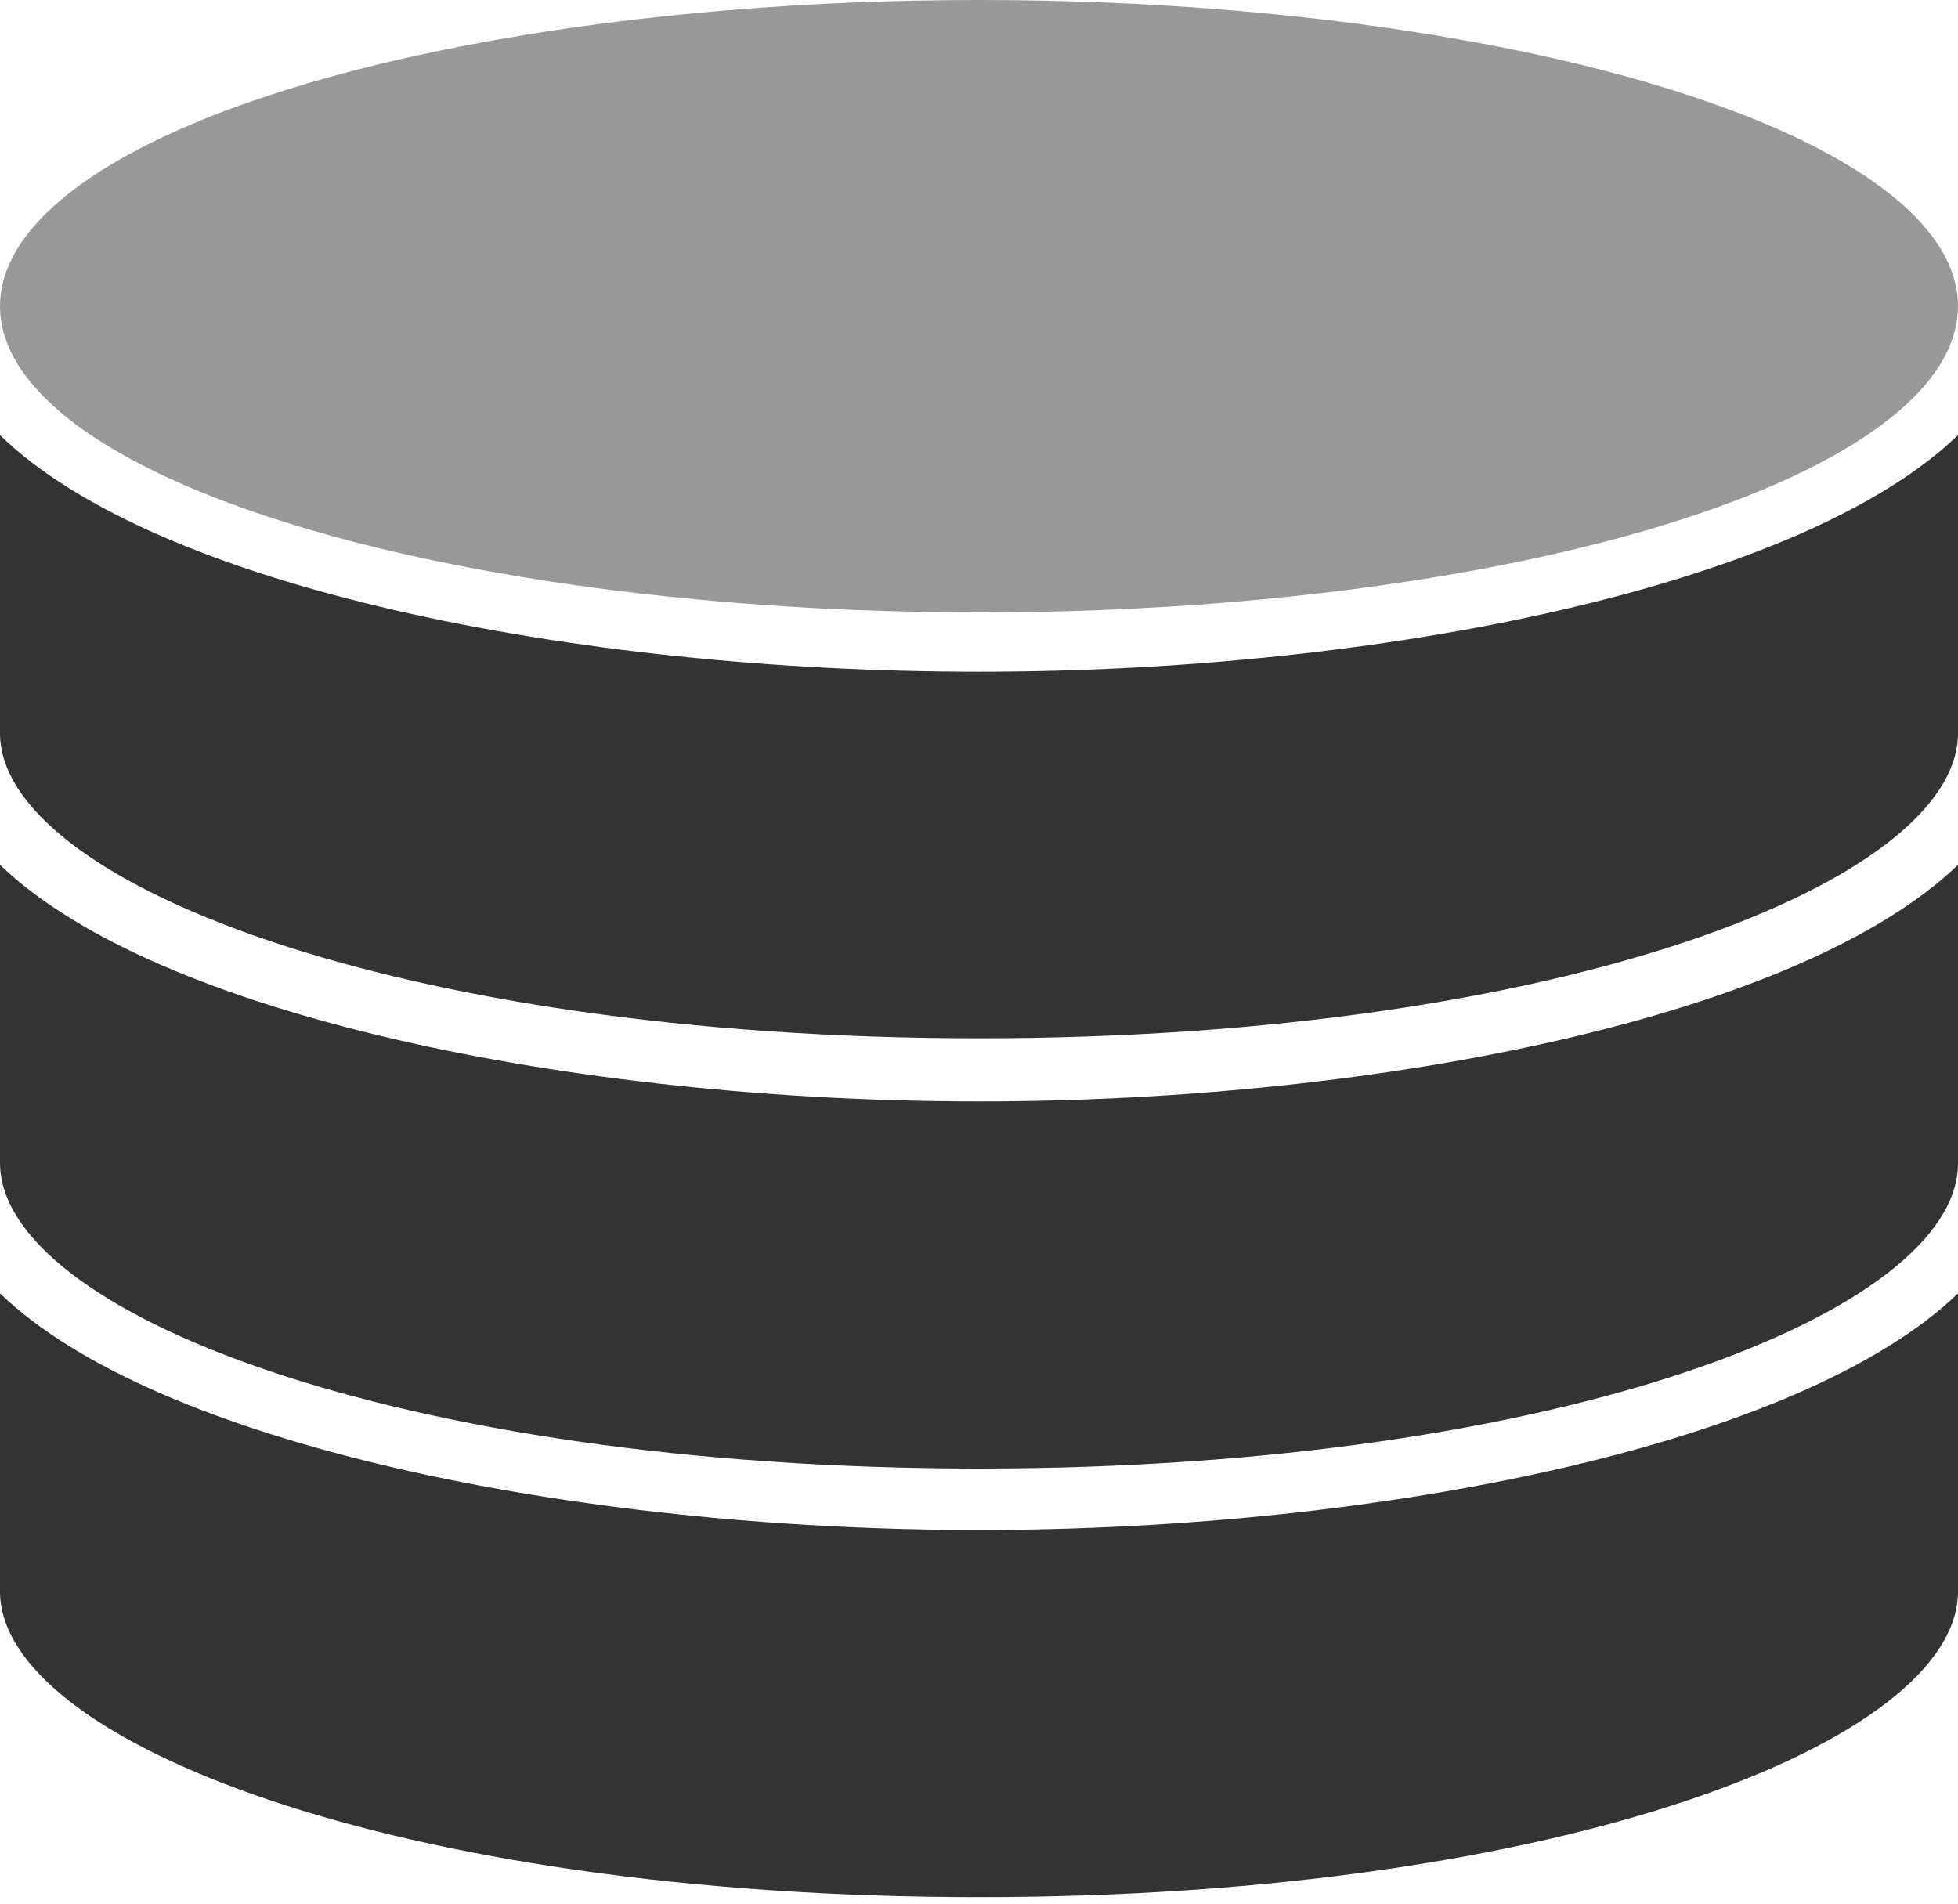
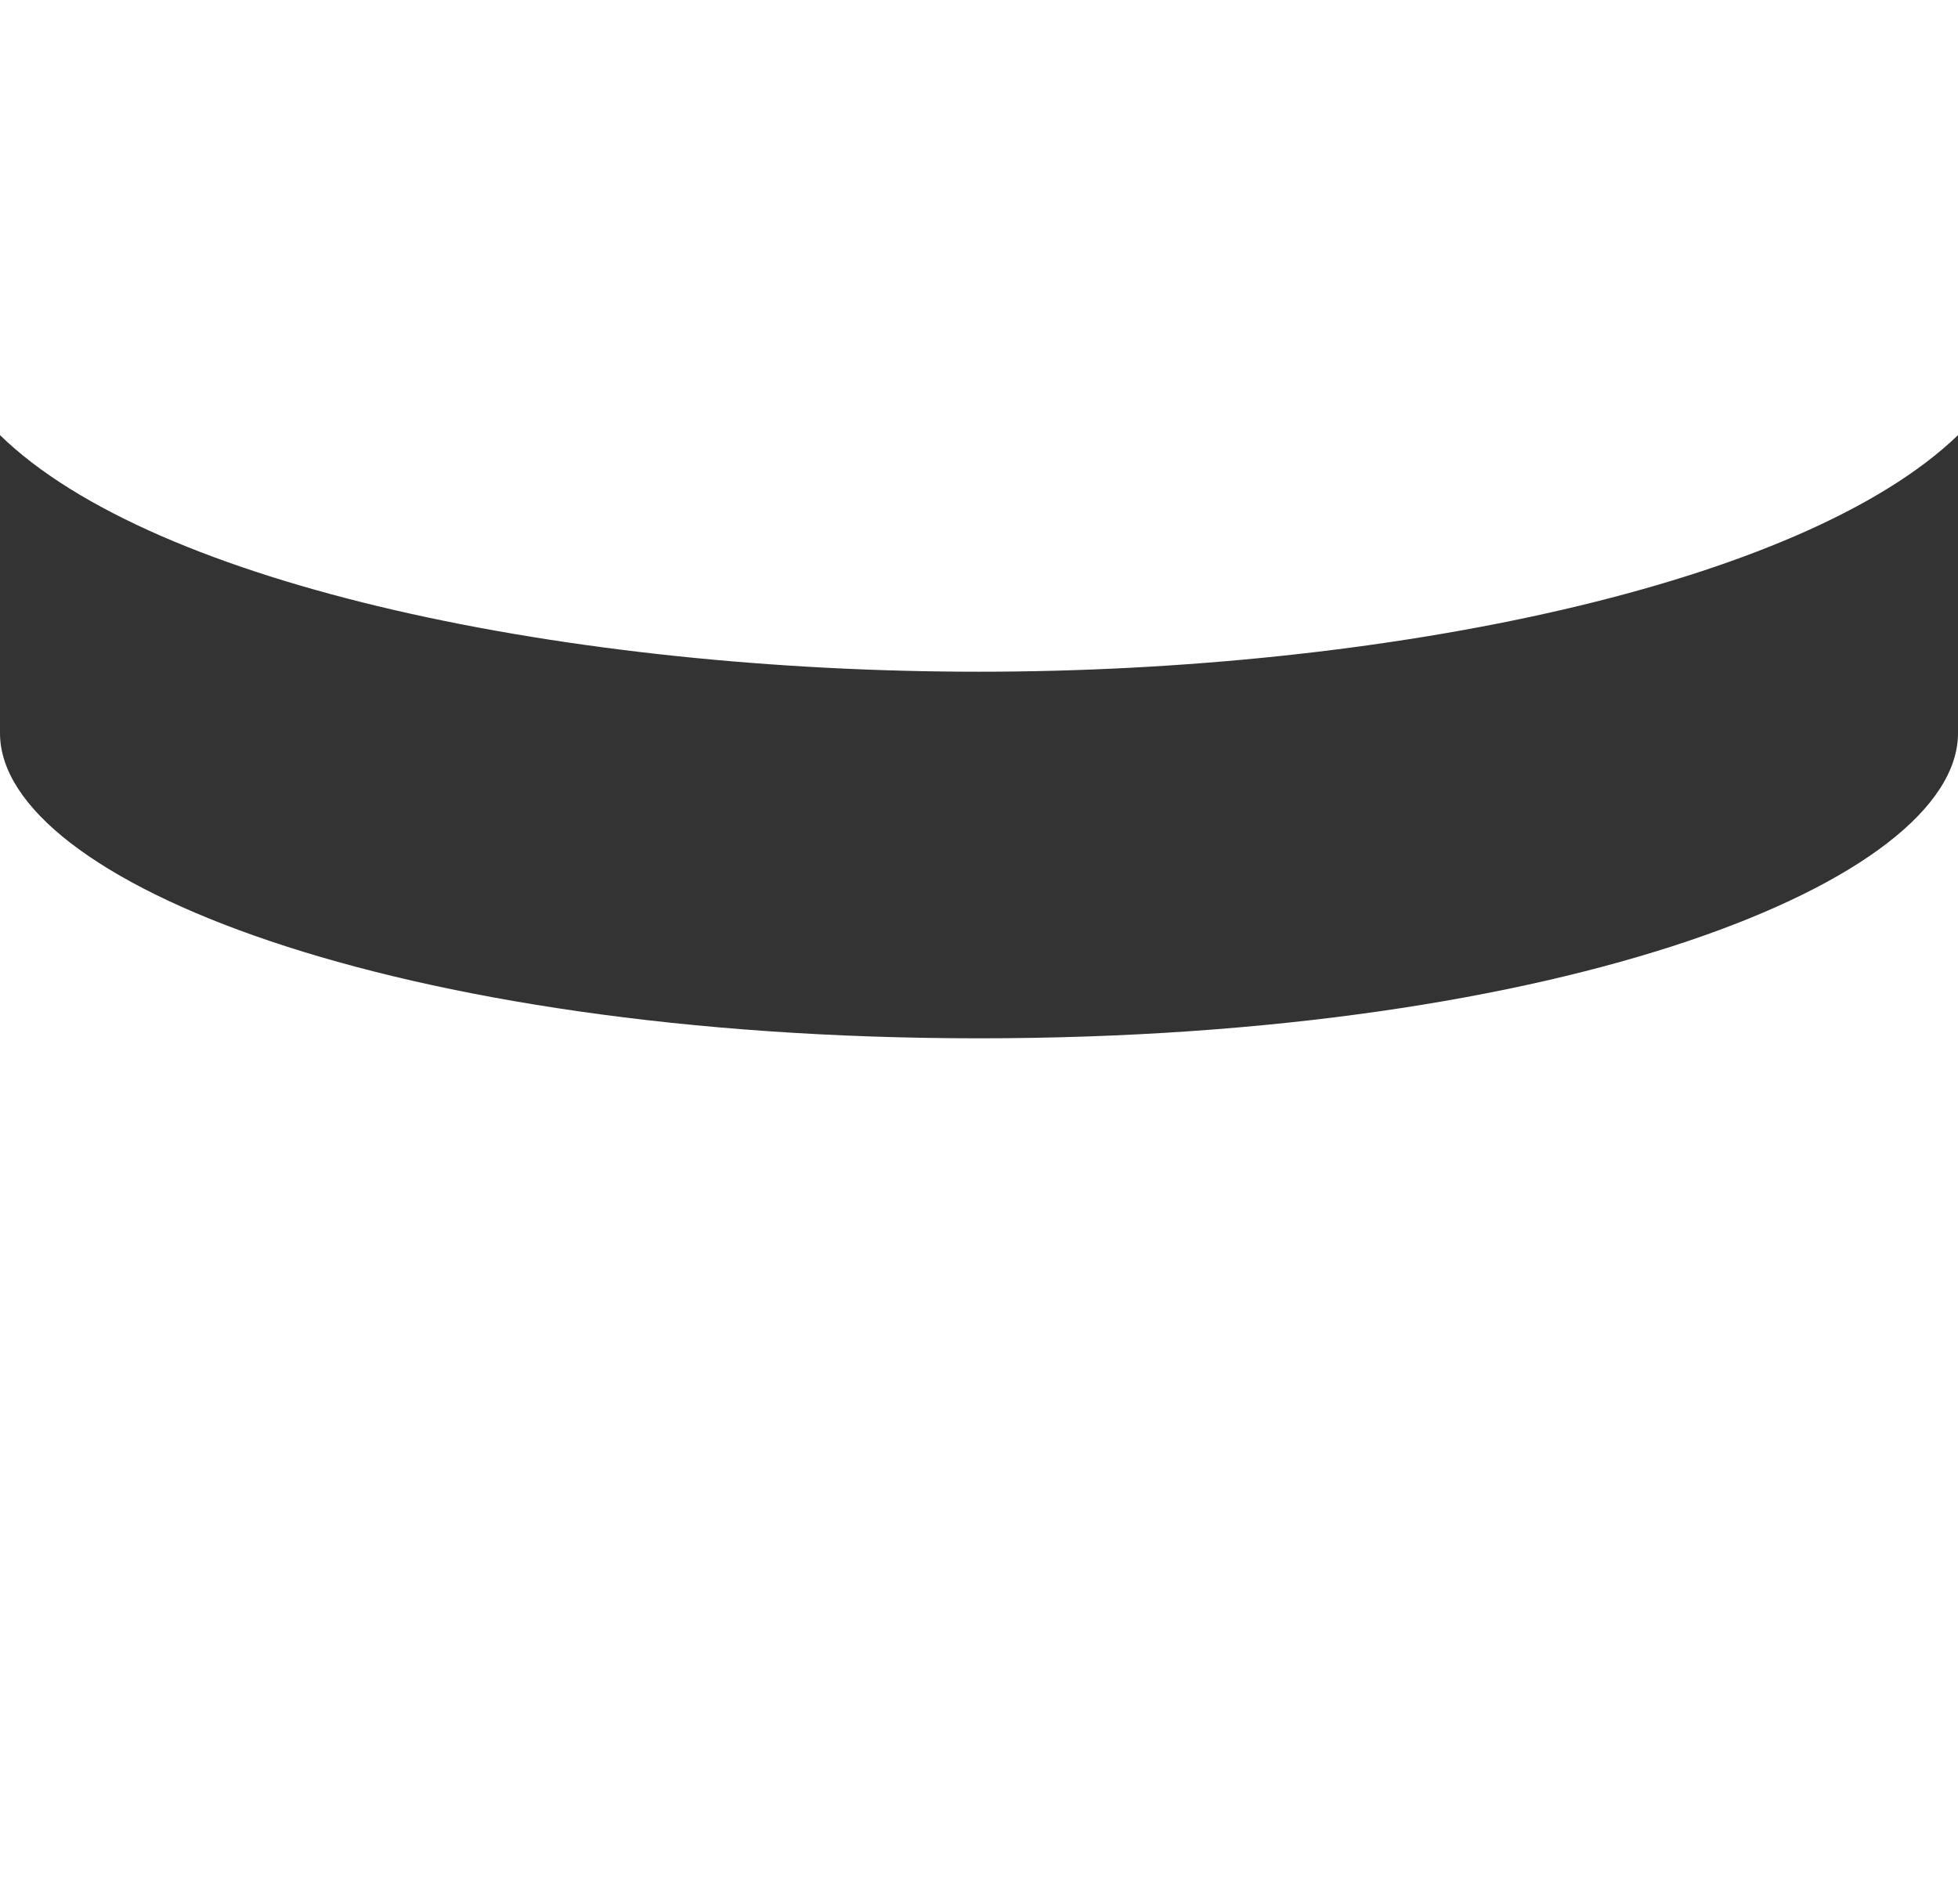
<svg xmlns="http://www.w3.org/2000/svg" width="36px" height="35px" viewBox="0 0 36 35" version="1.1">
  <title>admin-database</title>
  <desc>Created with Sketch.</desc>
  <defs />
  <g id="Page-2" stroke="none" stroke-width="1" fill="none" fill-rule="evenodd">
    <g id="admin-database" fill-rule="nonzero" fill="#333333">
-       <path d="M36,23.78 C33.14,26.54 25.47,28.13 18,28.13 C10.53,28.13 2.86,26.54 0,23.78 L0,29.26 C0,32 7.23,34.88 18,34.88 C28.77,34.88 36,32 36,29.26 L36,23.78 Z" id="Shape" />
-       <path d="M36,15.9 C33.14,18.66 25.47,20.25 18,20.25 C10.53,20.25 2.86,18.66 0,15.9 L0,21.38 C0,24.1 7.23,27 18,27 C28.77,27 36,24.1 36,21.39 L36,15.9 Z" id="Shape" />
      <path d="M36,8 C33.14,10.76 25.47,12.35 18,12.35 C10.53,12.35 2.86,10.79 0,8 L0,13.48 C0,16.19 7.23,19.09 18,19.09 C28.77,19.09 36,16.19 36,13.48 L36,8 Z" id="Shape" />
-       <ellipse id="Oval" opacity="0.5" cx="18" cy="5.63" rx="18" ry="5.63" />
    </g>
  </g>
</svg>